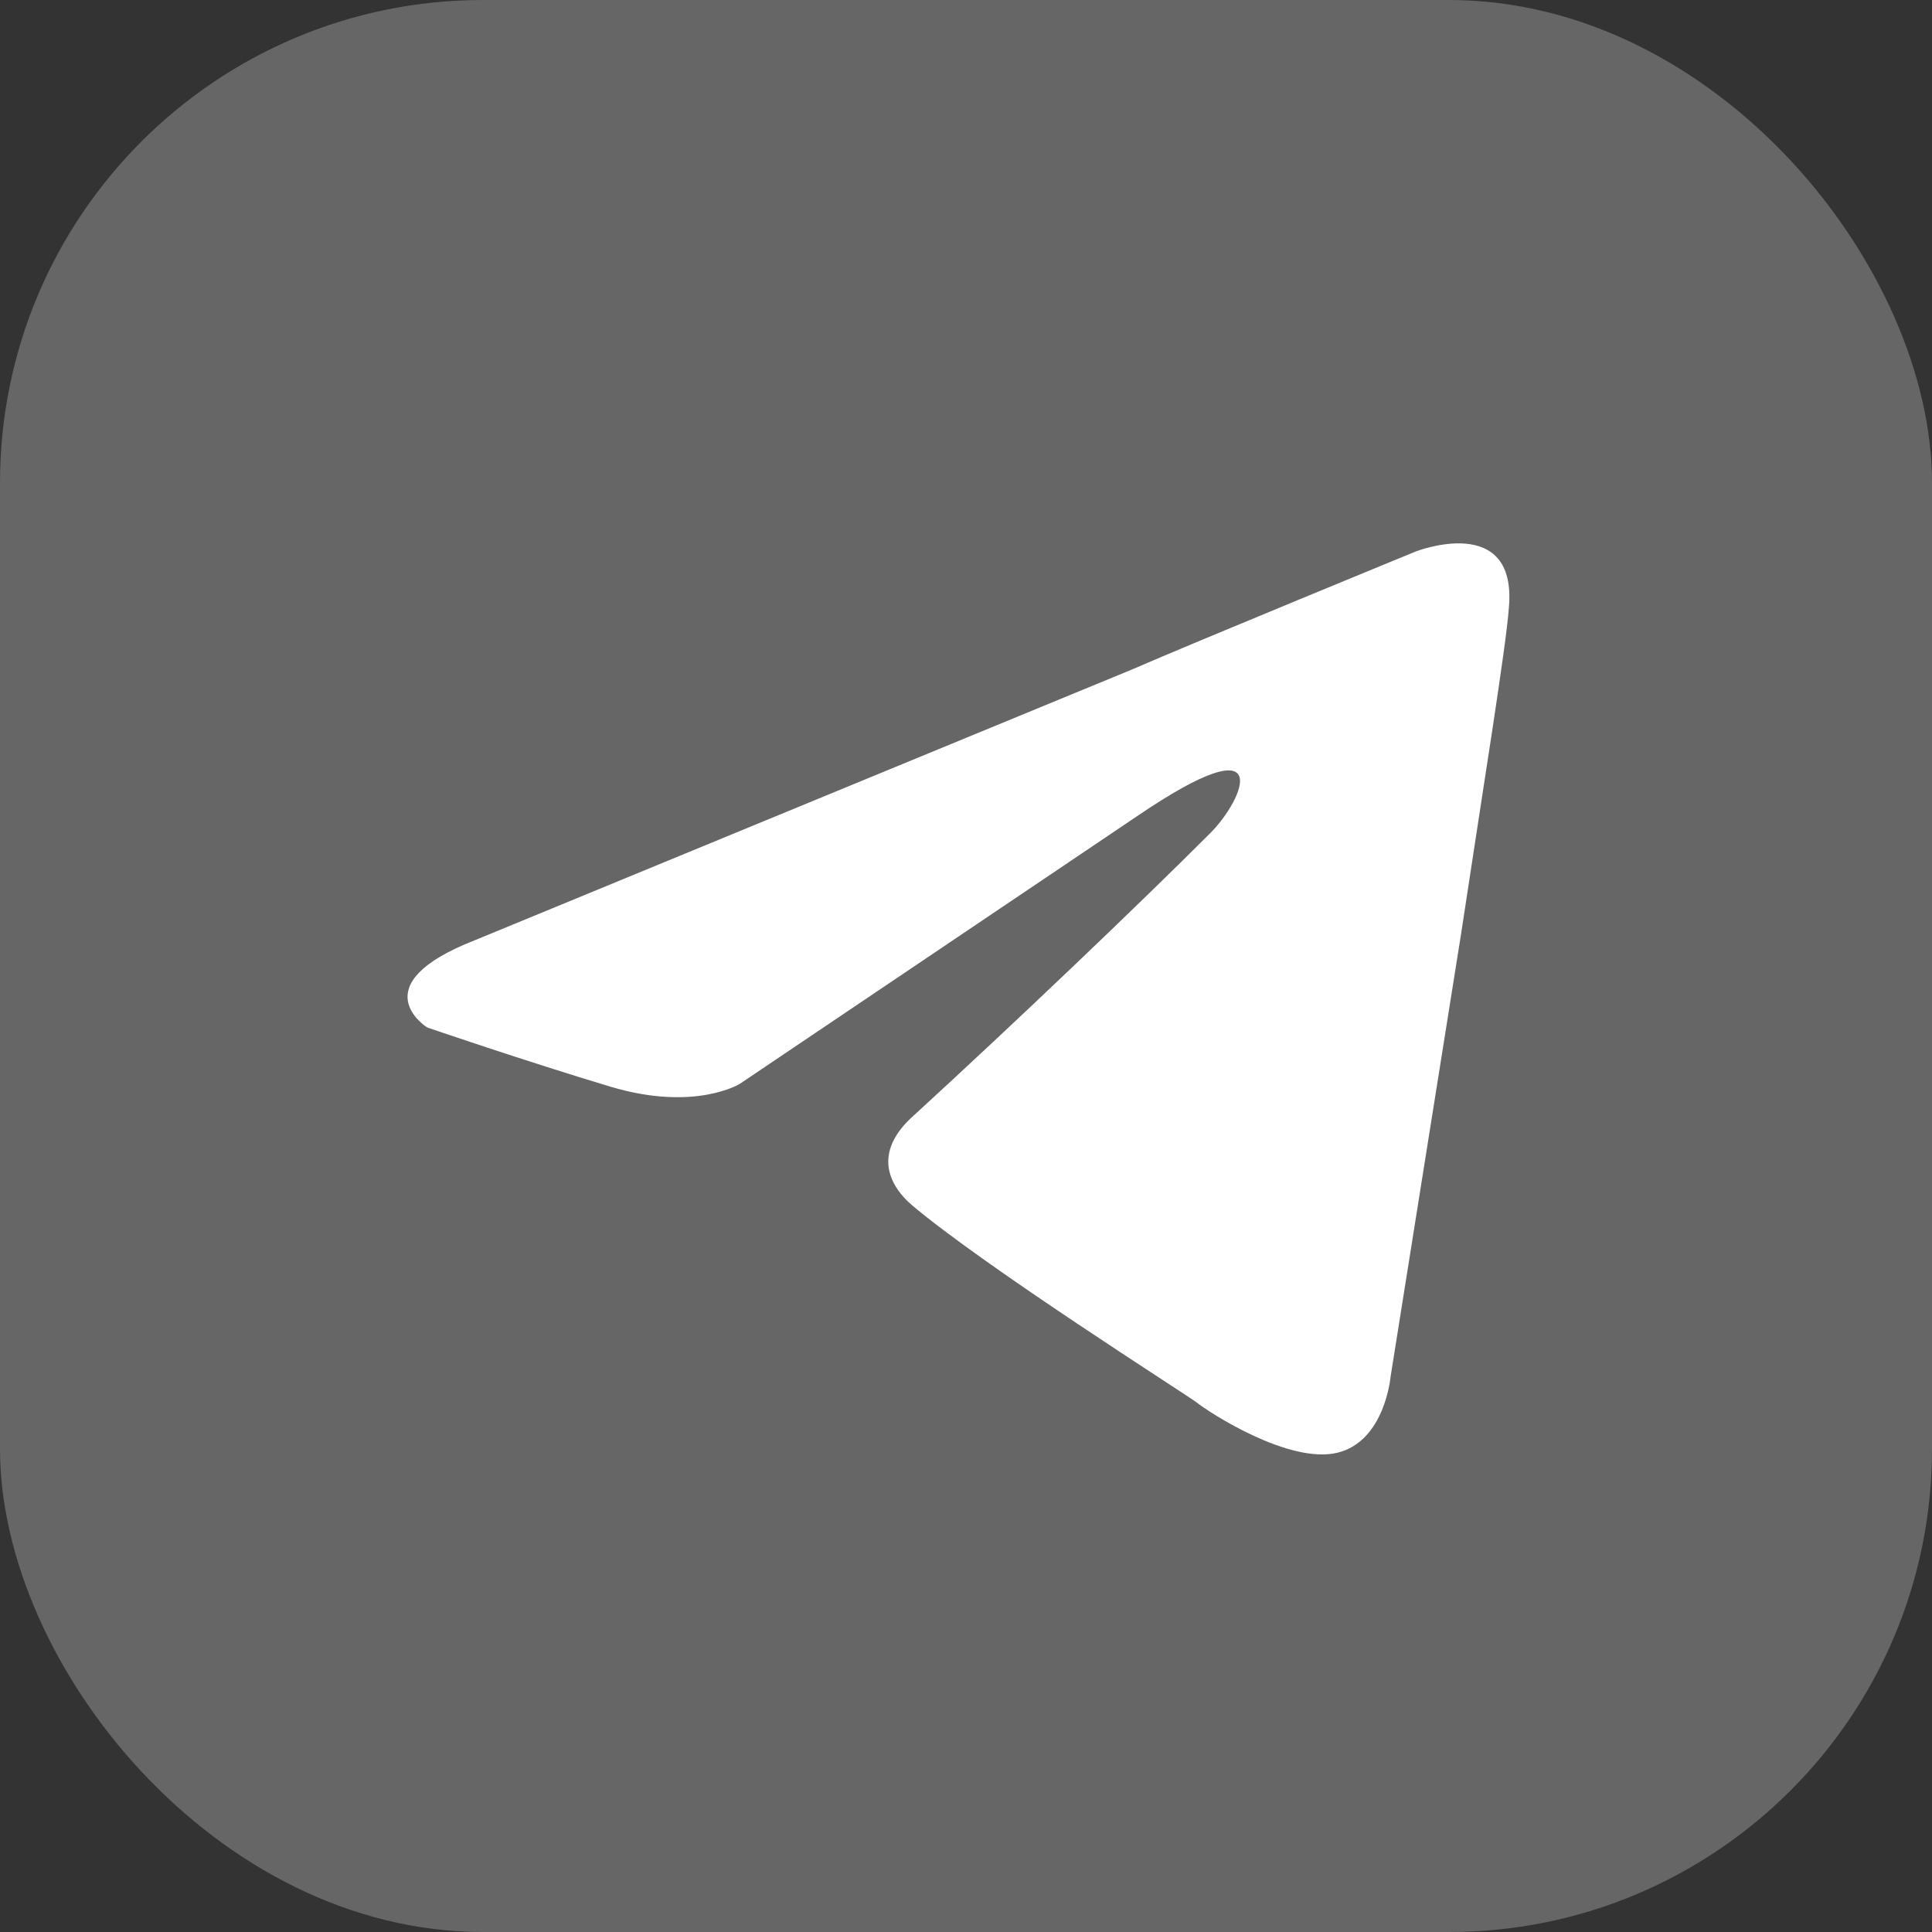
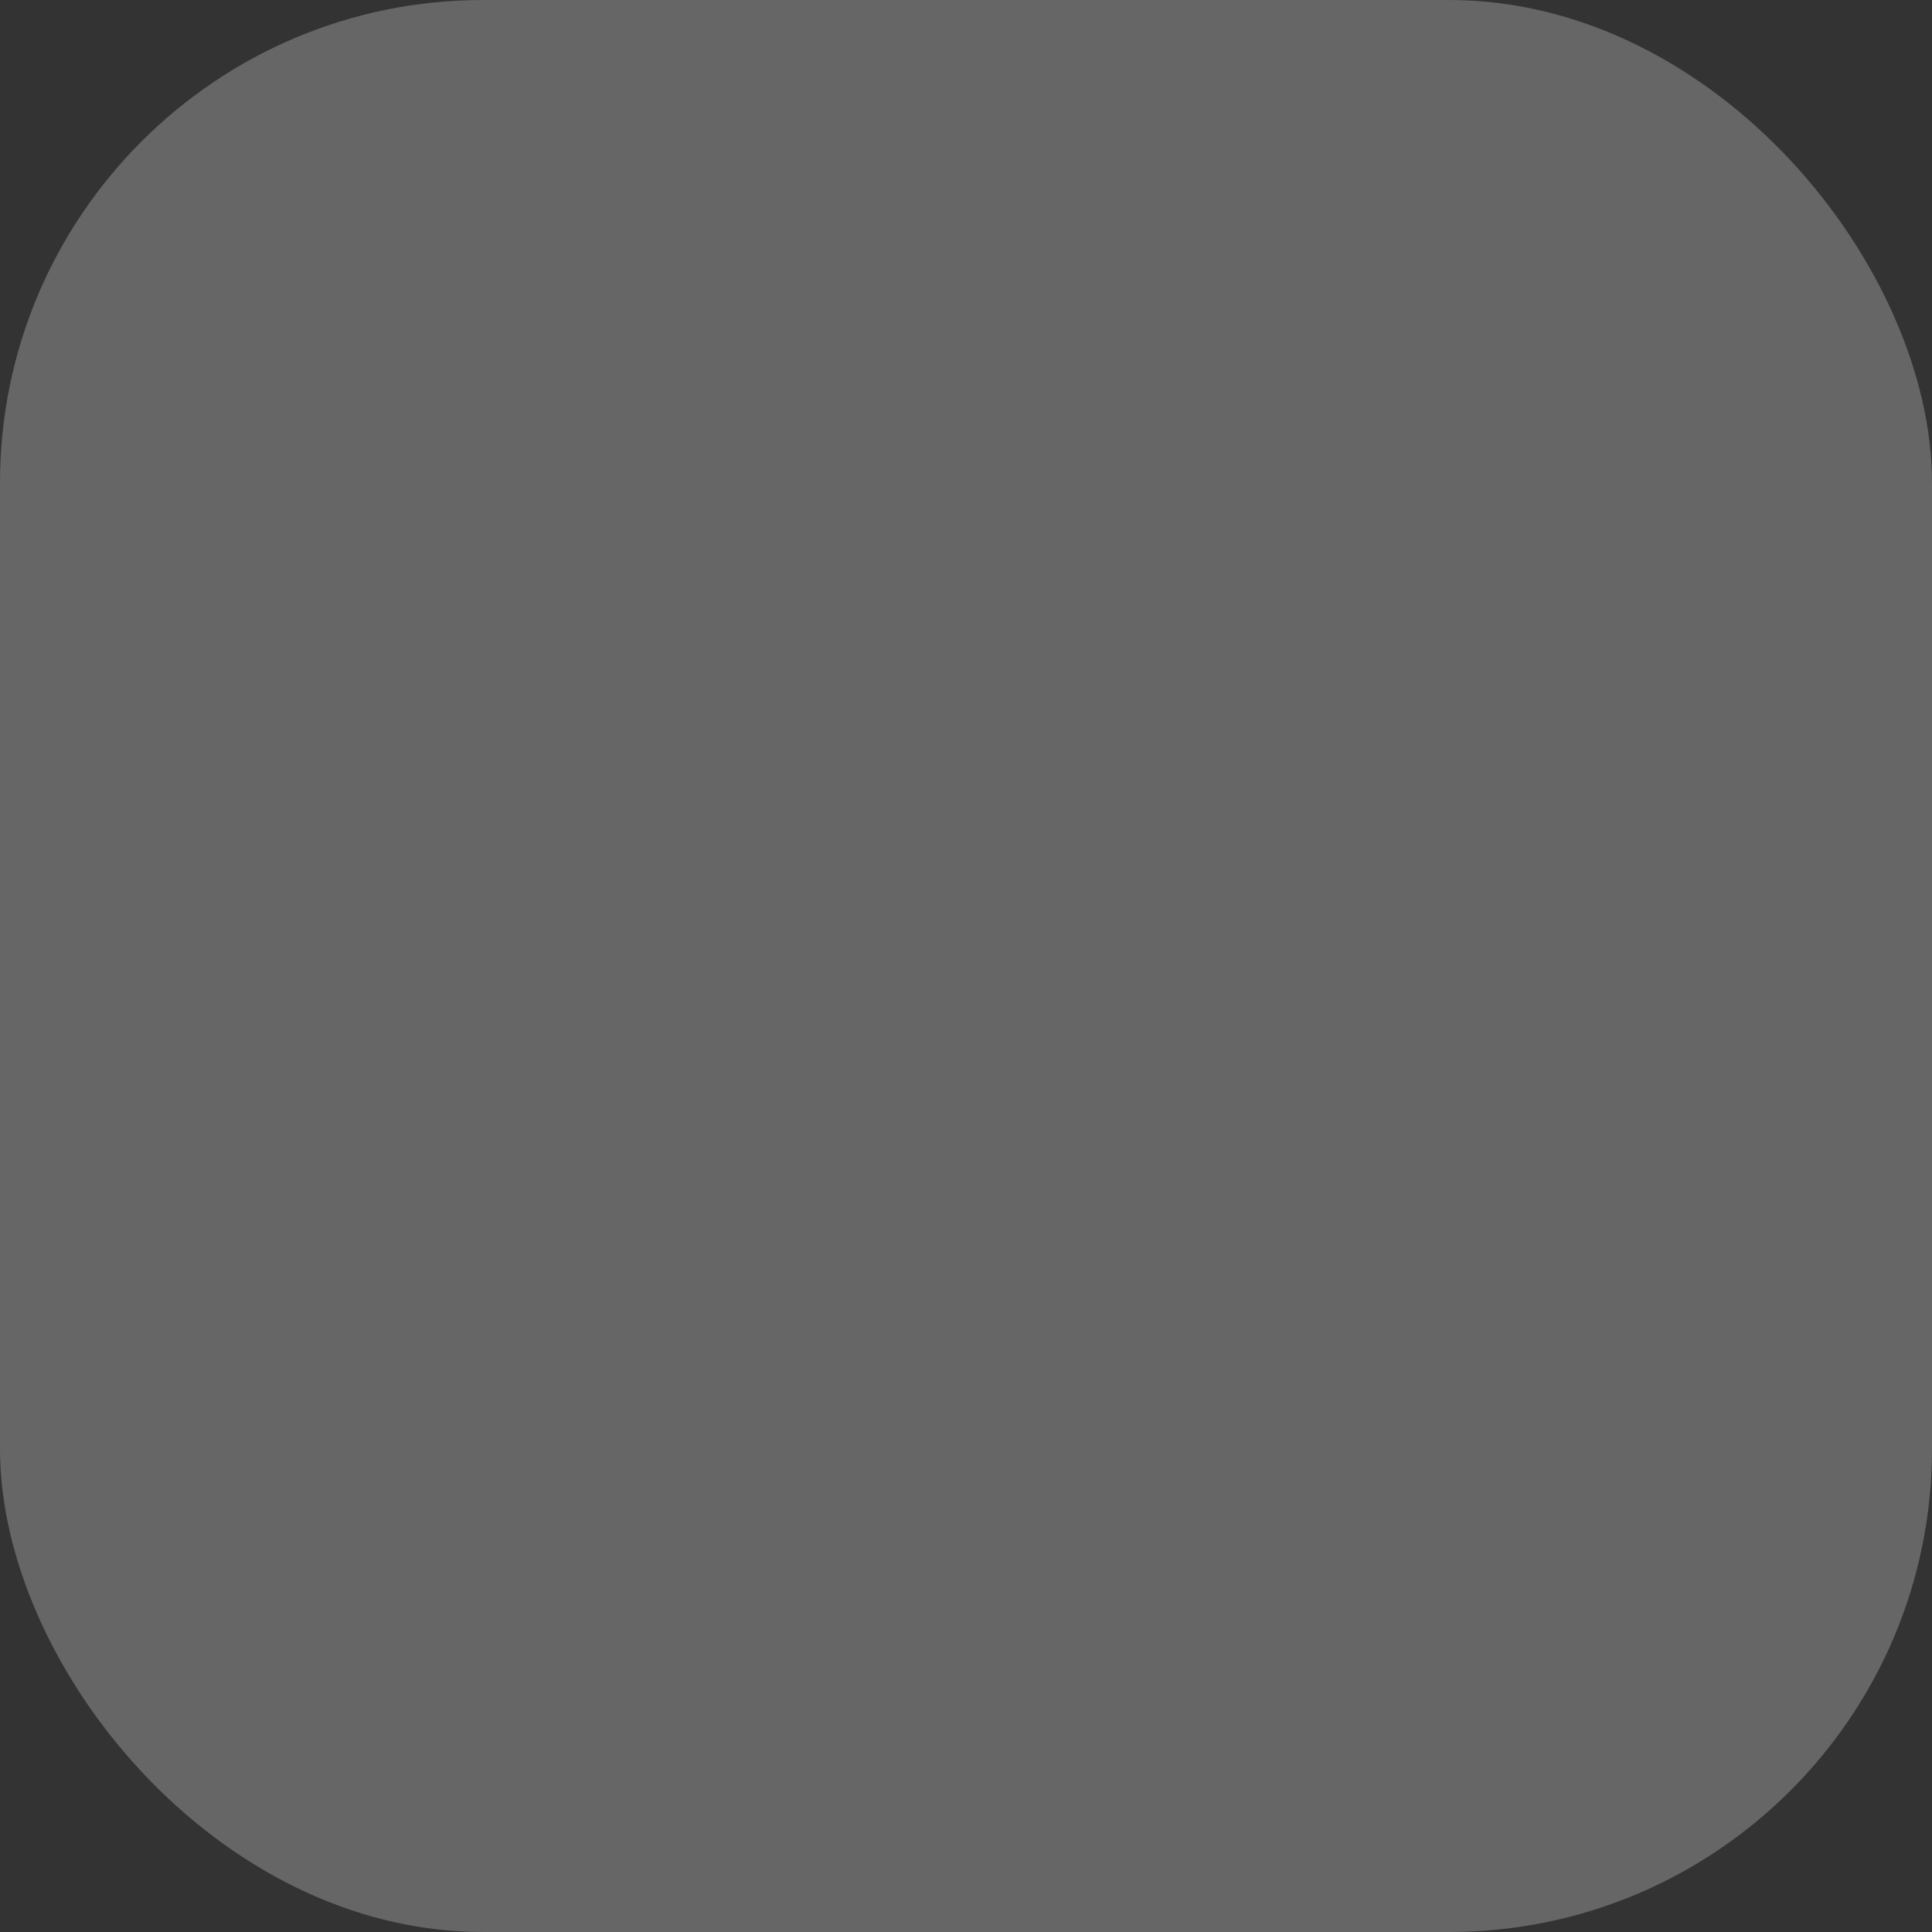
<svg xmlns="http://www.w3.org/2000/svg" width="128" height="128" viewBox="0 0 128 128" fill="none">
  <rect x="0" y="0" width="128" height="128" fill="#333333" stroke="none" />
  <rect width="128" height="128" rx="32" fill="white" fill-opacity="0.25" />
-   <path d="M31.475 62.287L74.959 44.371C79.251 42.505 93.808 36.533 93.808 36.533C93.808 36.533 100.527 33.92 99.967 40.265C99.78 42.878 98.287 52.023 96.794 61.914L92.129 91.214C92.129 91.214 91.755 95.506 88.583 96.253C85.41 96.999 80.185 93.64 79.251 92.894C78.505 92.334 65.255 83.936 60.402 79.83C59.096 78.71 57.603 76.471 60.589 73.858C67.308 67.699 75.332 60.048 80.185 55.195C82.424 52.956 84.664 47.73 75.332 54.076L49.018 71.805C49.018 71.805 46.032 73.671 40.434 71.992C34.835 70.312 28.303 68.073 28.303 68.073C28.303 68.073 23.824 65.273 31.475 62.287Z" fill="white" />
</svg>